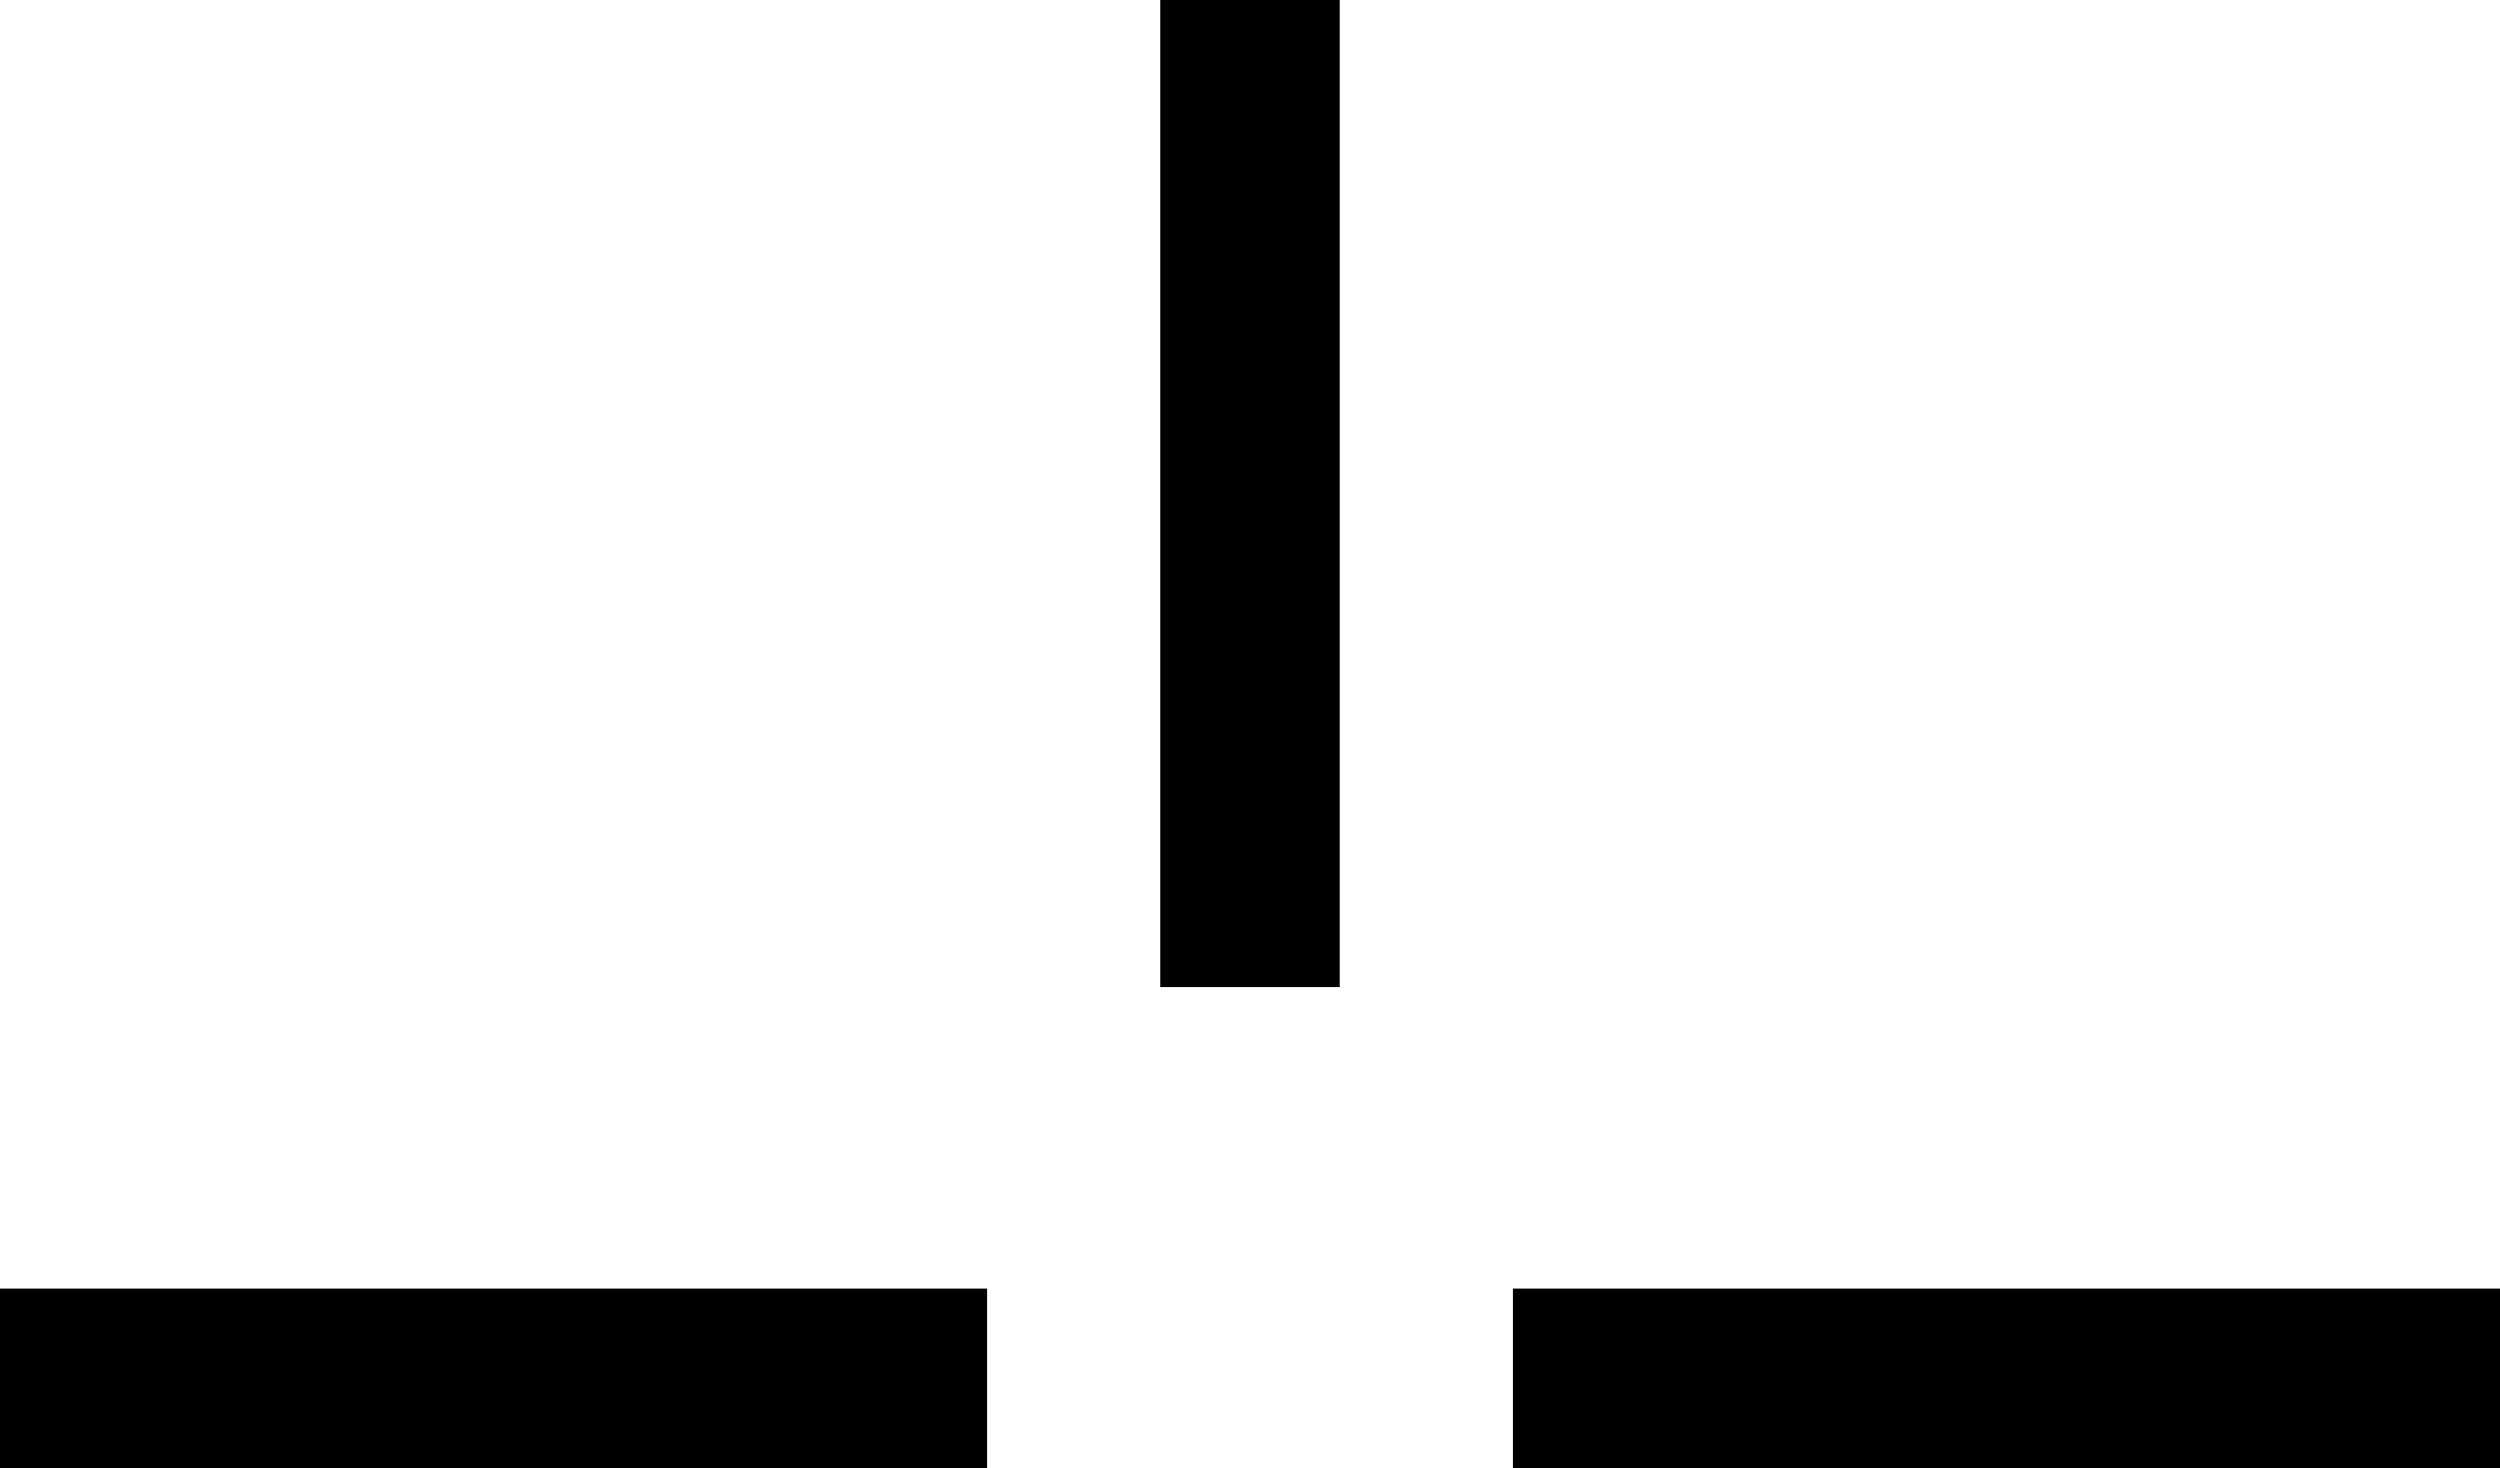
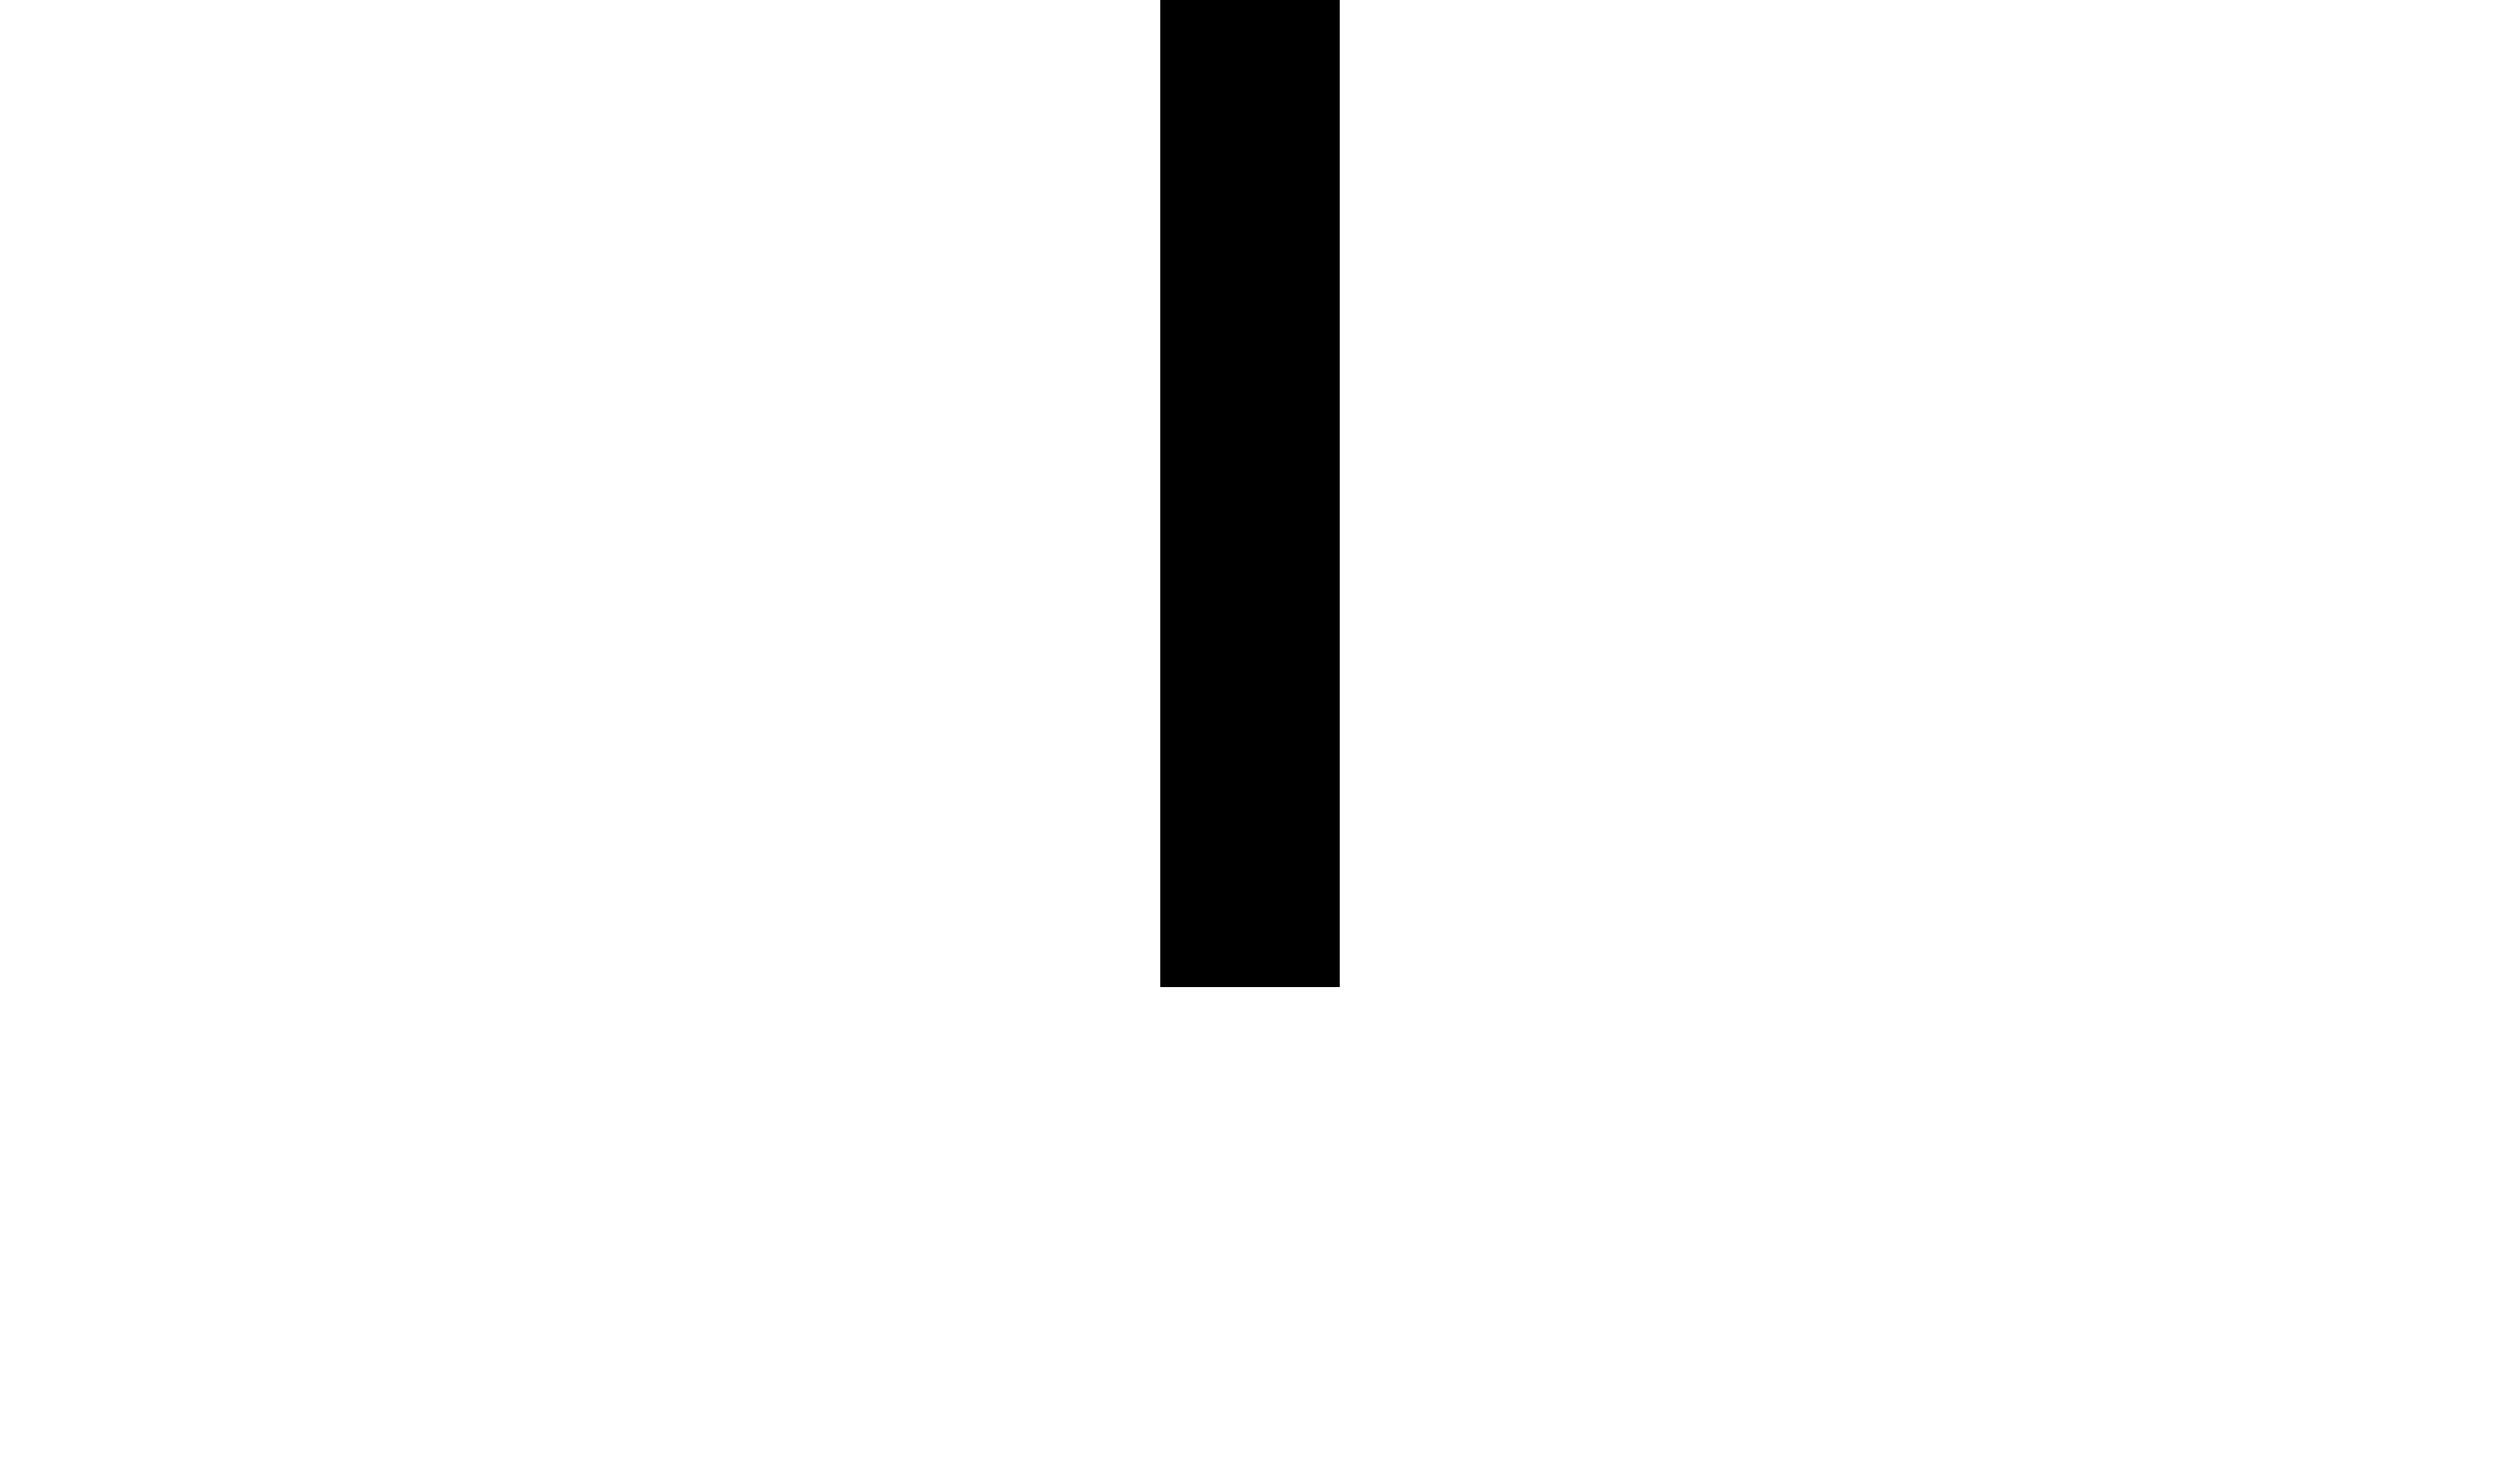
<svg xmlns="http://www.w3.org/2000/svg" id="Layer_1" data-name="Layer 1" viewBox="0 0 27.86 16.36">
  <defs>
    <style>
      .cls-1 {
        fill: none;
        stroke: #000;
        stroke-width: 2px;
      }
    </style>
  </defs>
-   <line class="cls-1" x1="16.86" y1="15.36" x2="27.86" y2="15.36" />
-   <line class="cls-1" y1="15.36" x2="11" y2="15.36" />
  <line class="cls-1" x1="13.93" y1="0" x2="13.93" y2="11" />
</svg>